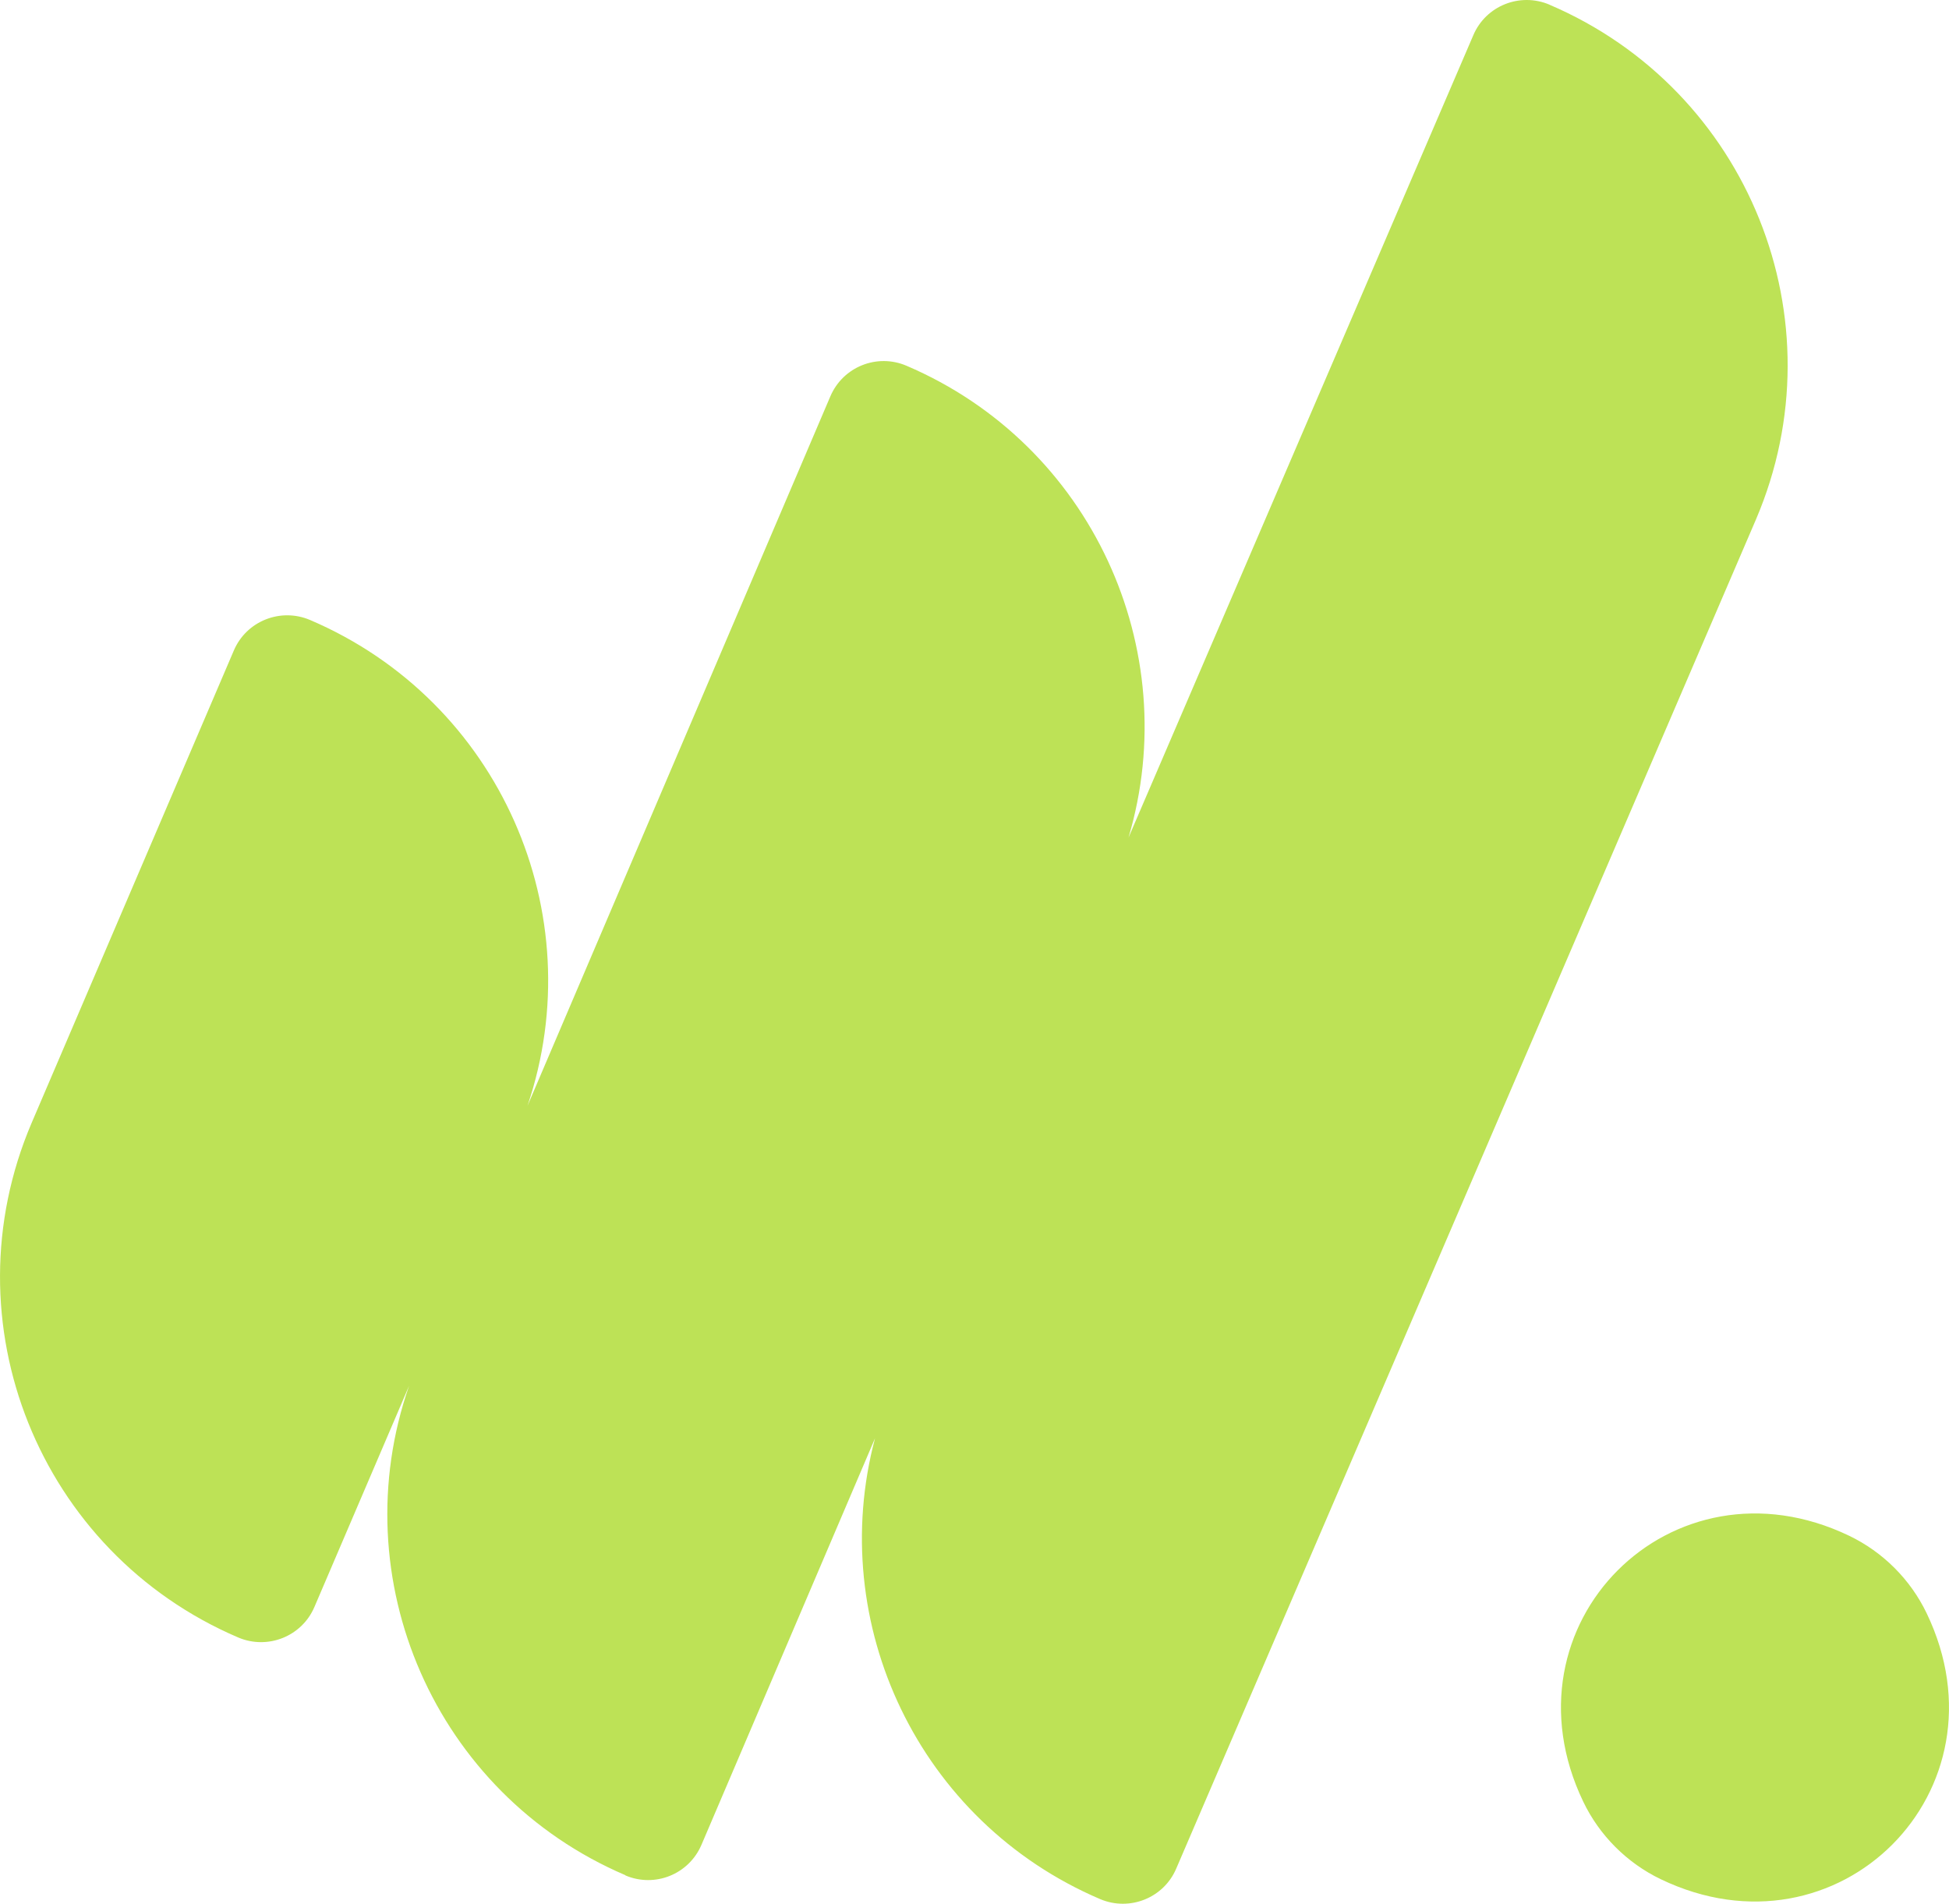
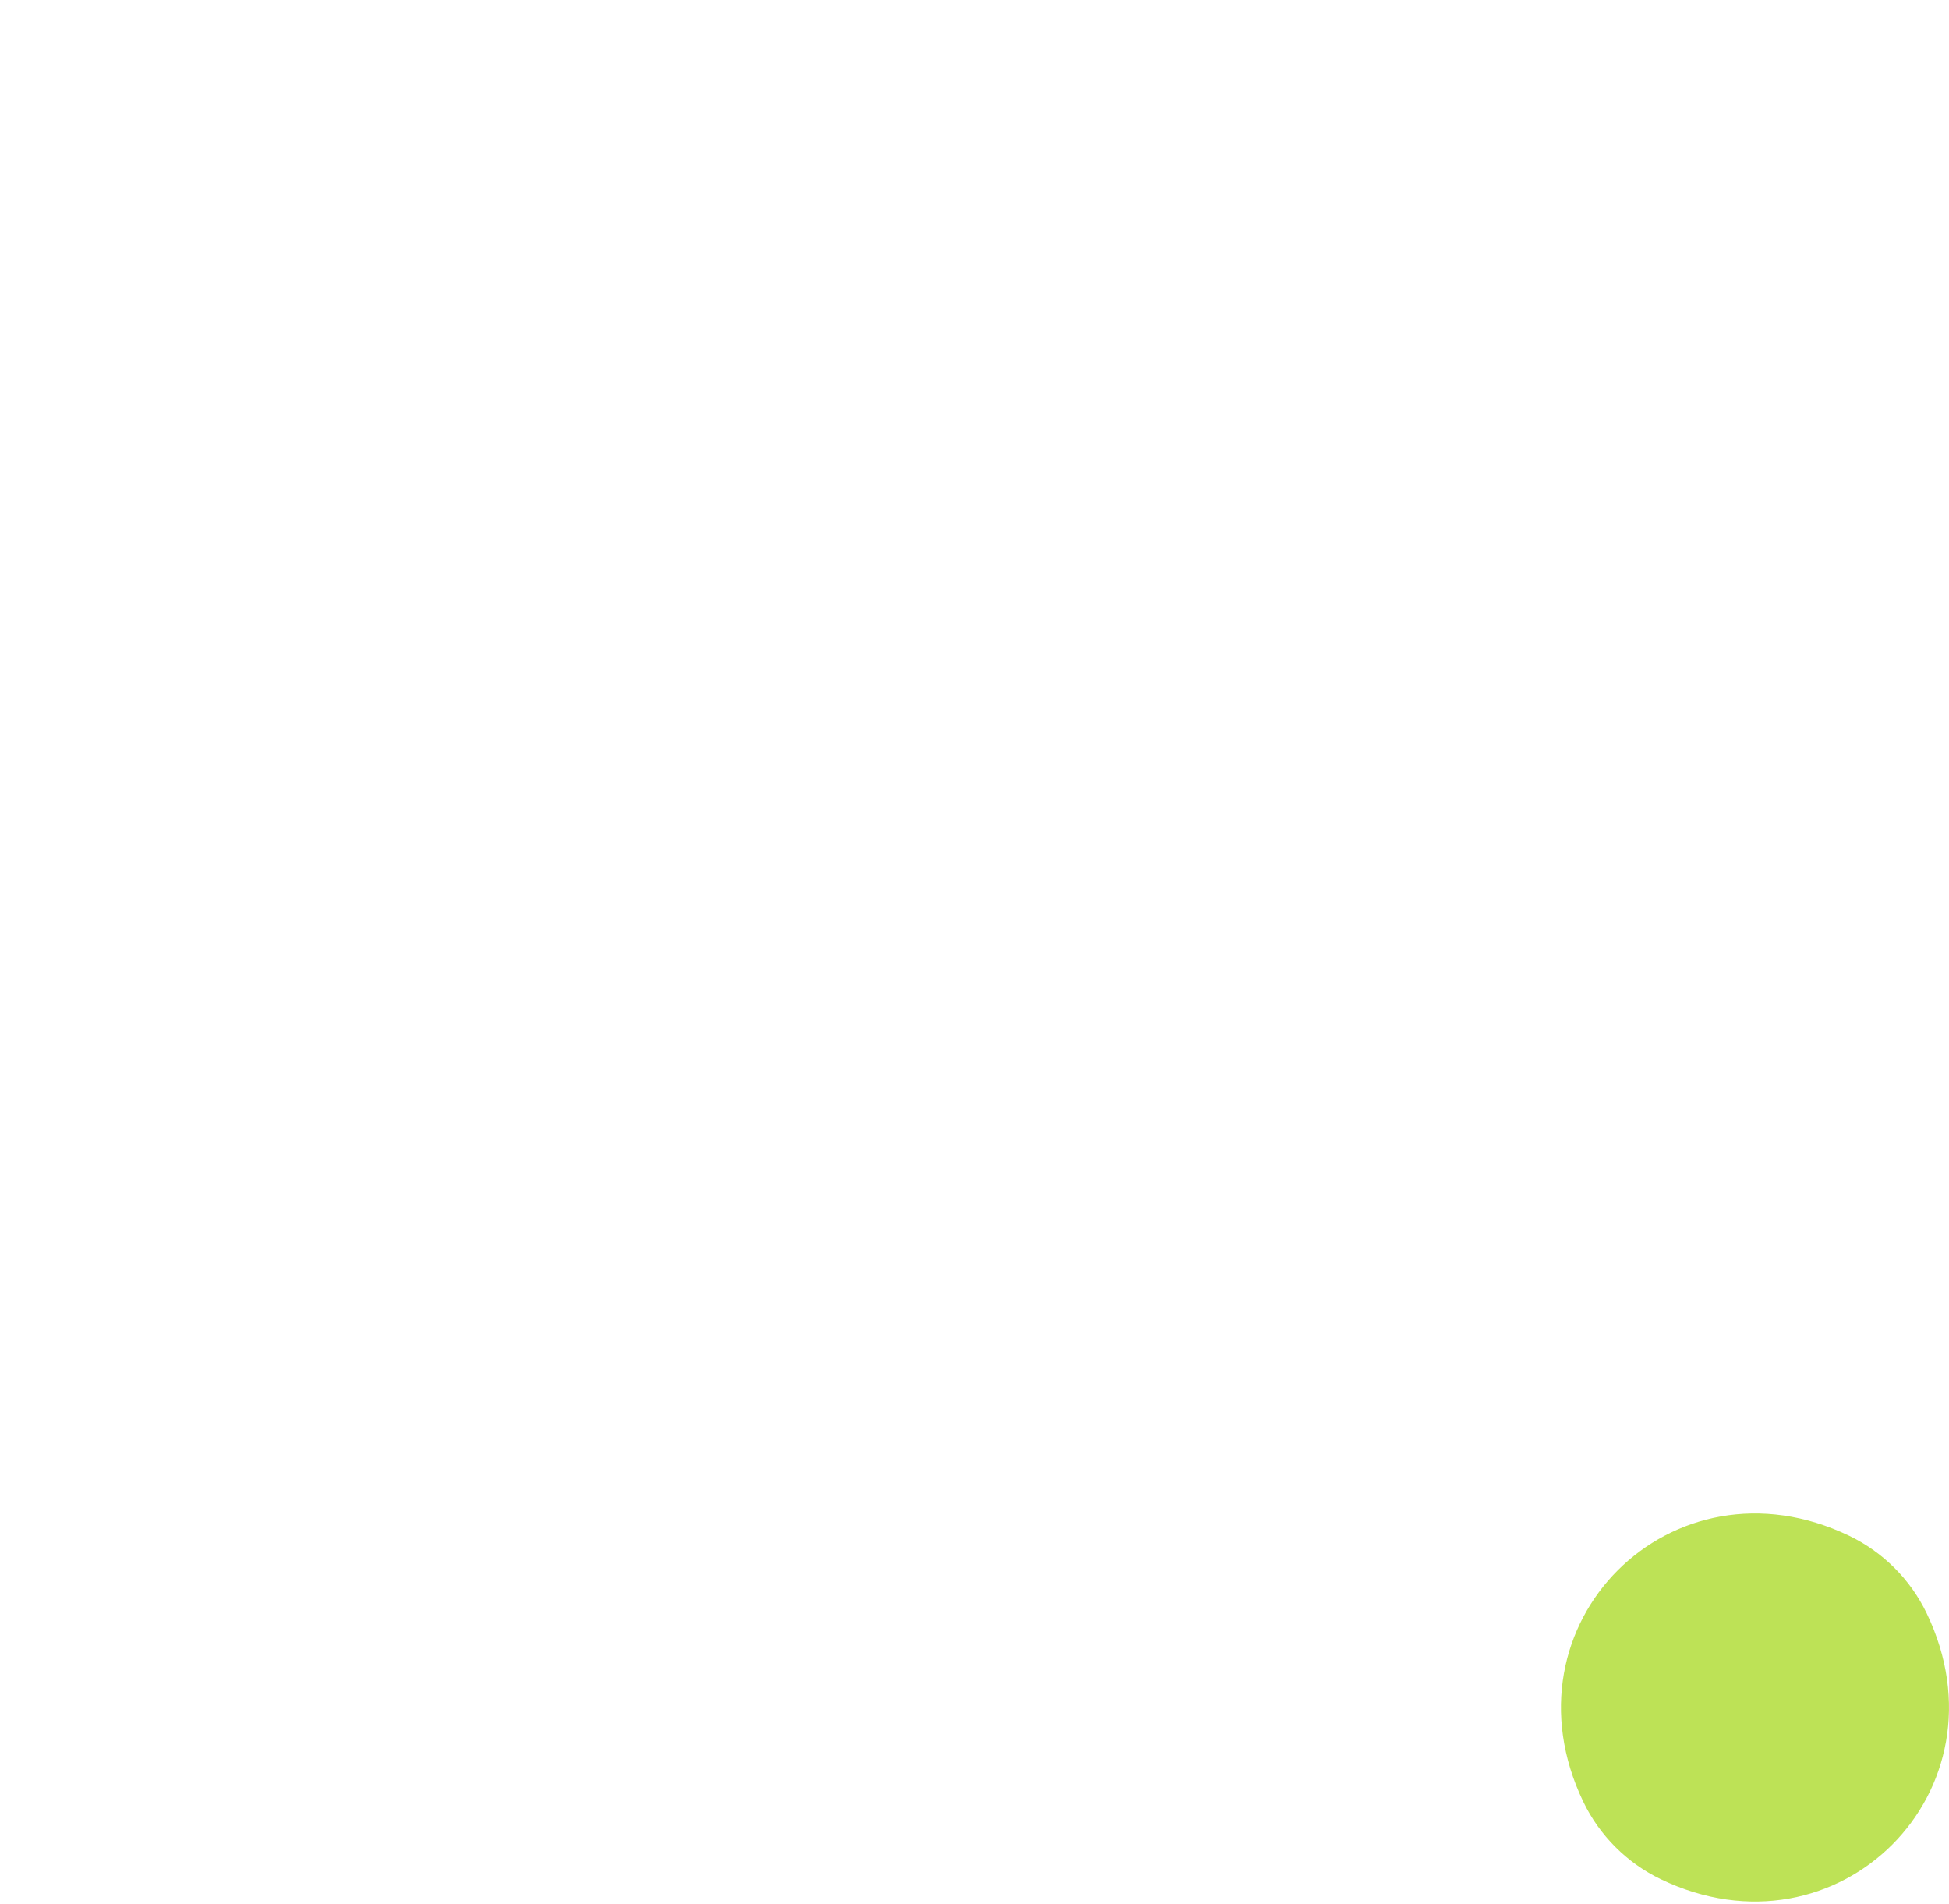
<svg xmlns="http://www.w3.org/2000/svg" id="Capa_2" data-name="Capa 2" viewBox="0 0 513.54 501.55">
  <defs>
    <style>      .cls-1 {        fill: #bde256;      }    </style>
  </defs>
  <g id="Capa_1-2" data-name="Capa 1">
    <g id="Capa_1-3" data-name="Capa 1">
      <path class="cls-1" d="M487.25,404.62c-46.74-22.46-92.53,23.33-70.07,70.07,4.27,8.89,11.51,16.13,20.4,20.4,46.73,22.46,92.53-23.33,70.07-70.07-4.27-8.89-11.51-16.13-20.4-20.4Z" />
-       <path class="cls-1" d="M408.25,1.22c-7.77-3.29-16.76.3-20.05,8.06l-90.85,211.39c14.71-49.59-9.78-103.51-58.5-124.31-7.78-3.32-16.74.28-20.06,8.06l-79.8,186.91c17.14-50.63-7.32-106.66-57.32-128-7.77-3.29-16.76.3-20.06,8.06l-53.28,124.46c-22.41,52.5,1.97,113.15,54.46,135.57,7.77,3.29,16.76-.3,20.06-8.06l24.94-58.26c-17.71,50.83,6.77,107.49,57,128.94l-.02.05c7.78,3.32,16.74-.28,20.06-8.06l45.73-107.11c-12.99,48.82,11.49,101,59.32,121.42,7.77,3.29,16.76-.3,20.05-8.06l152.77-355.48c22.41-52.5-1.97-113.15-54.46-135.57Z" />
    </g>
  </g>
</svg>